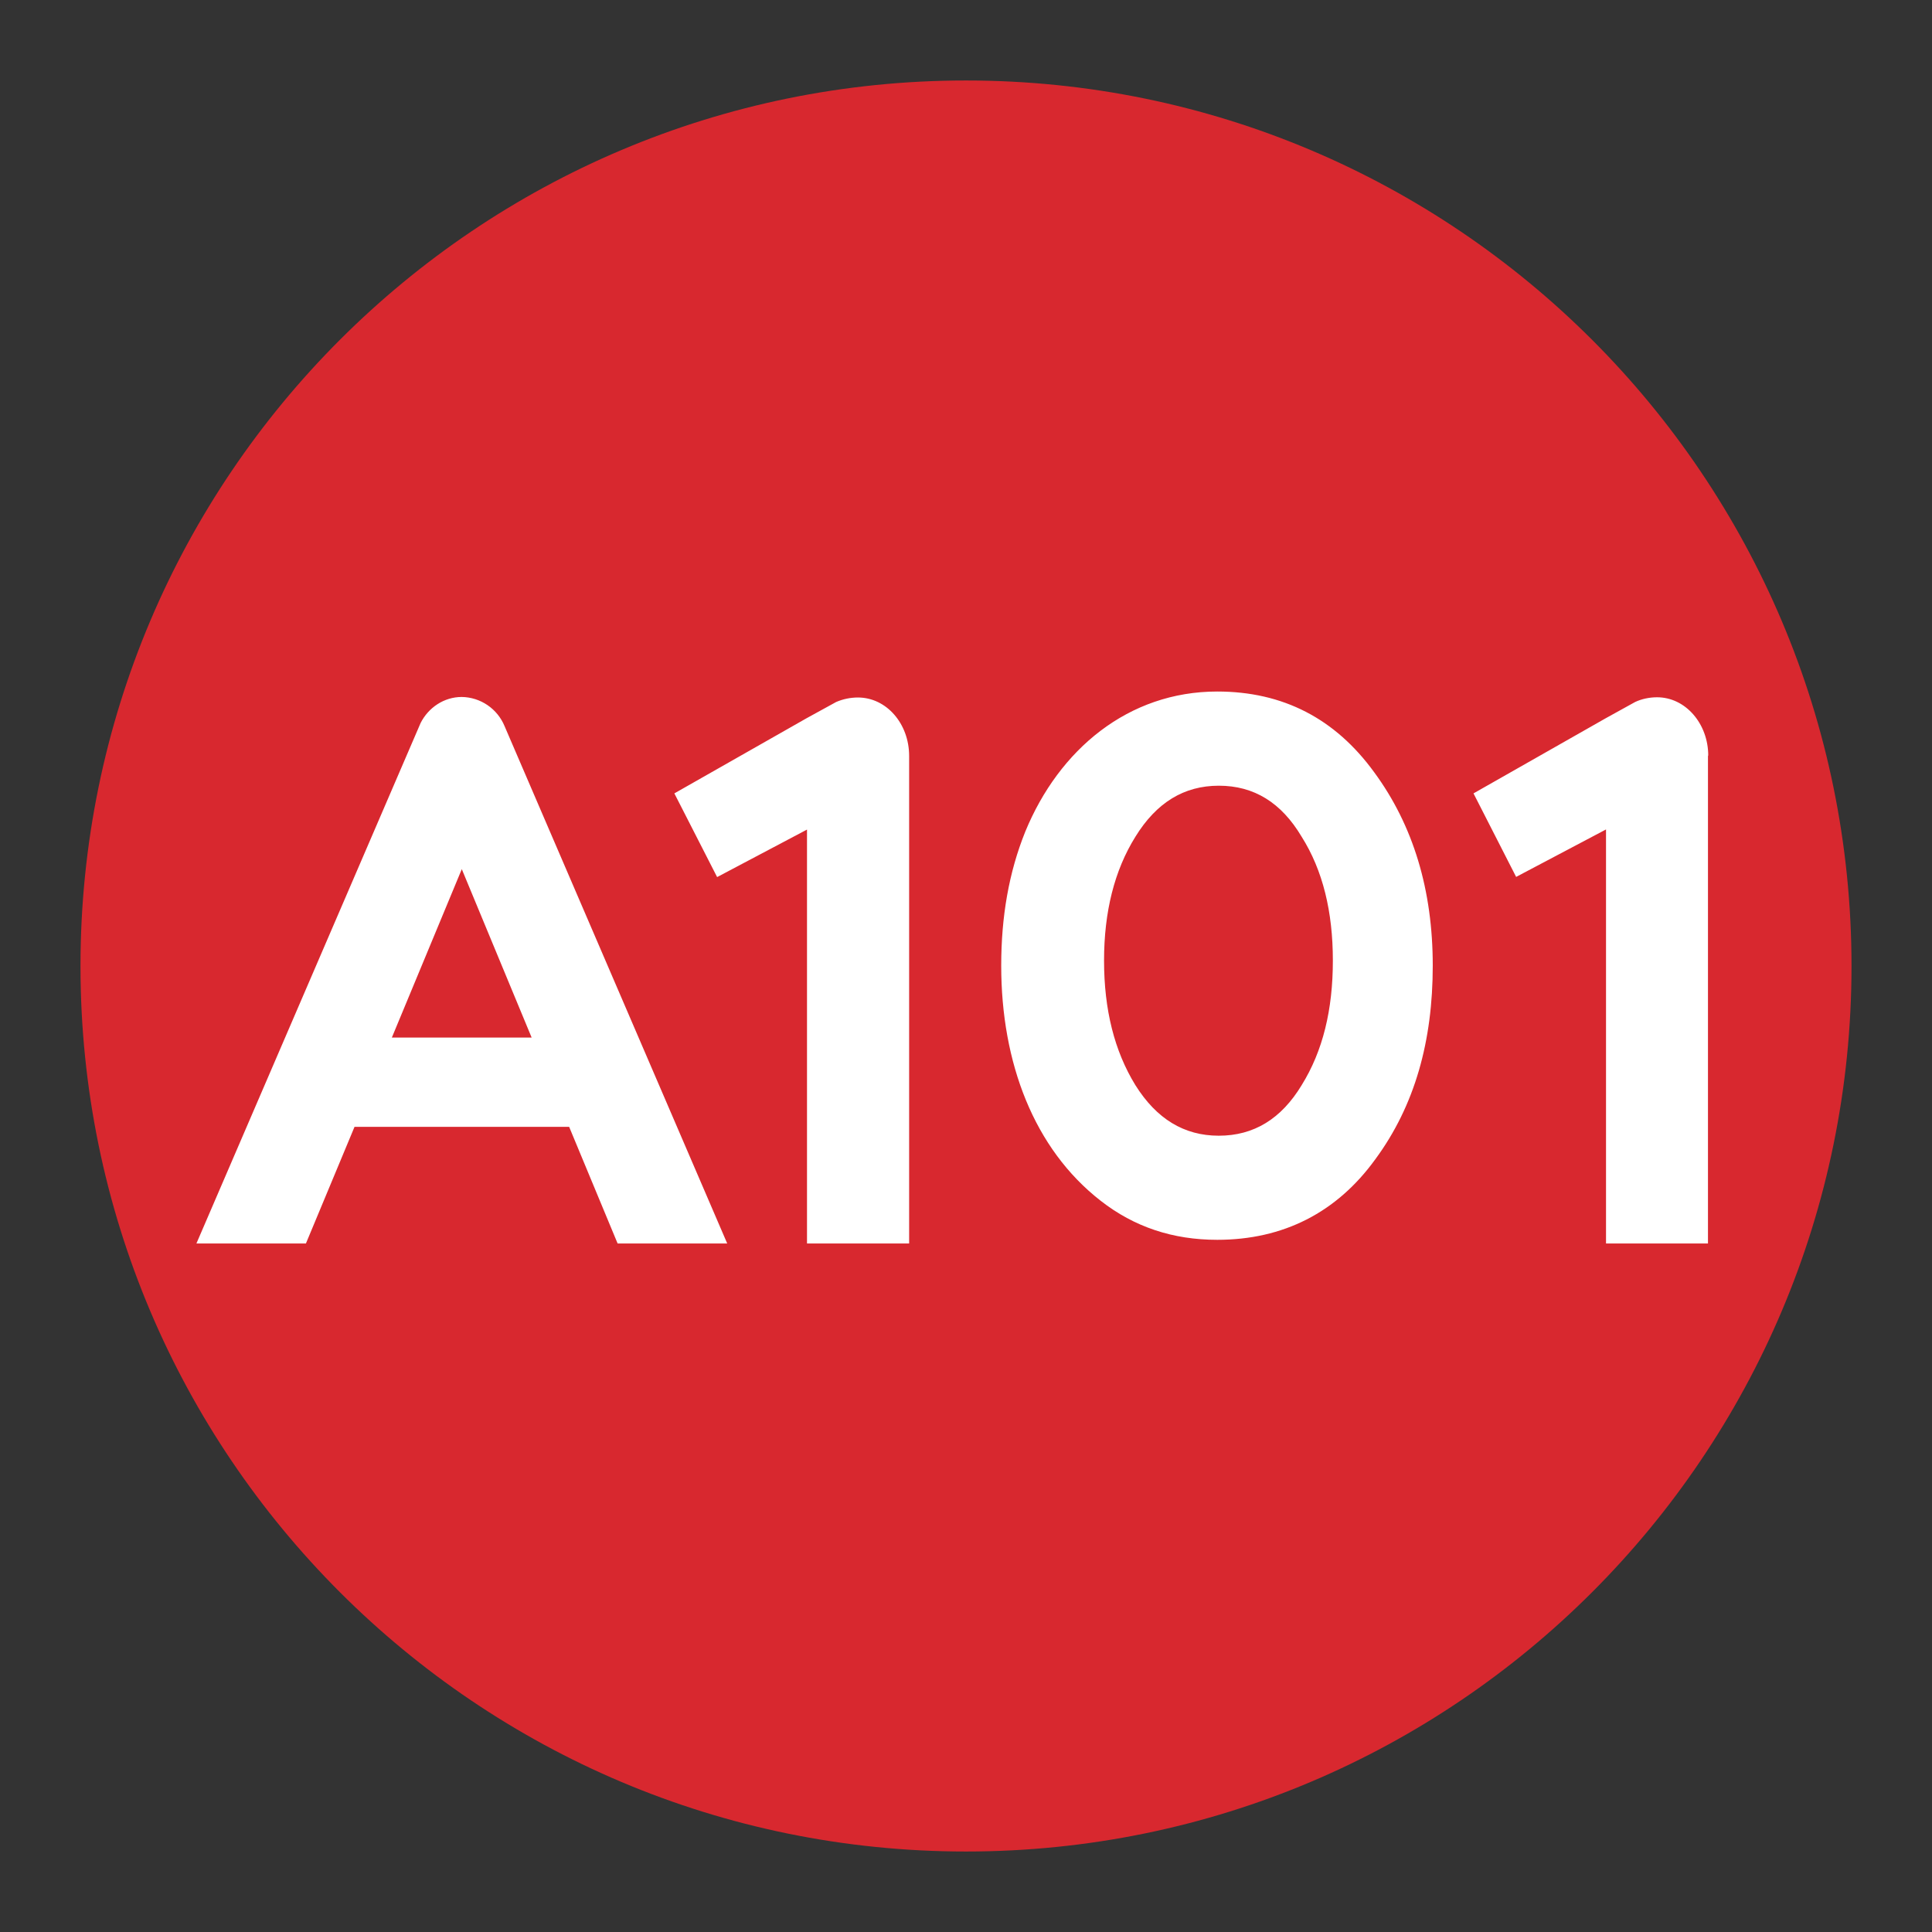
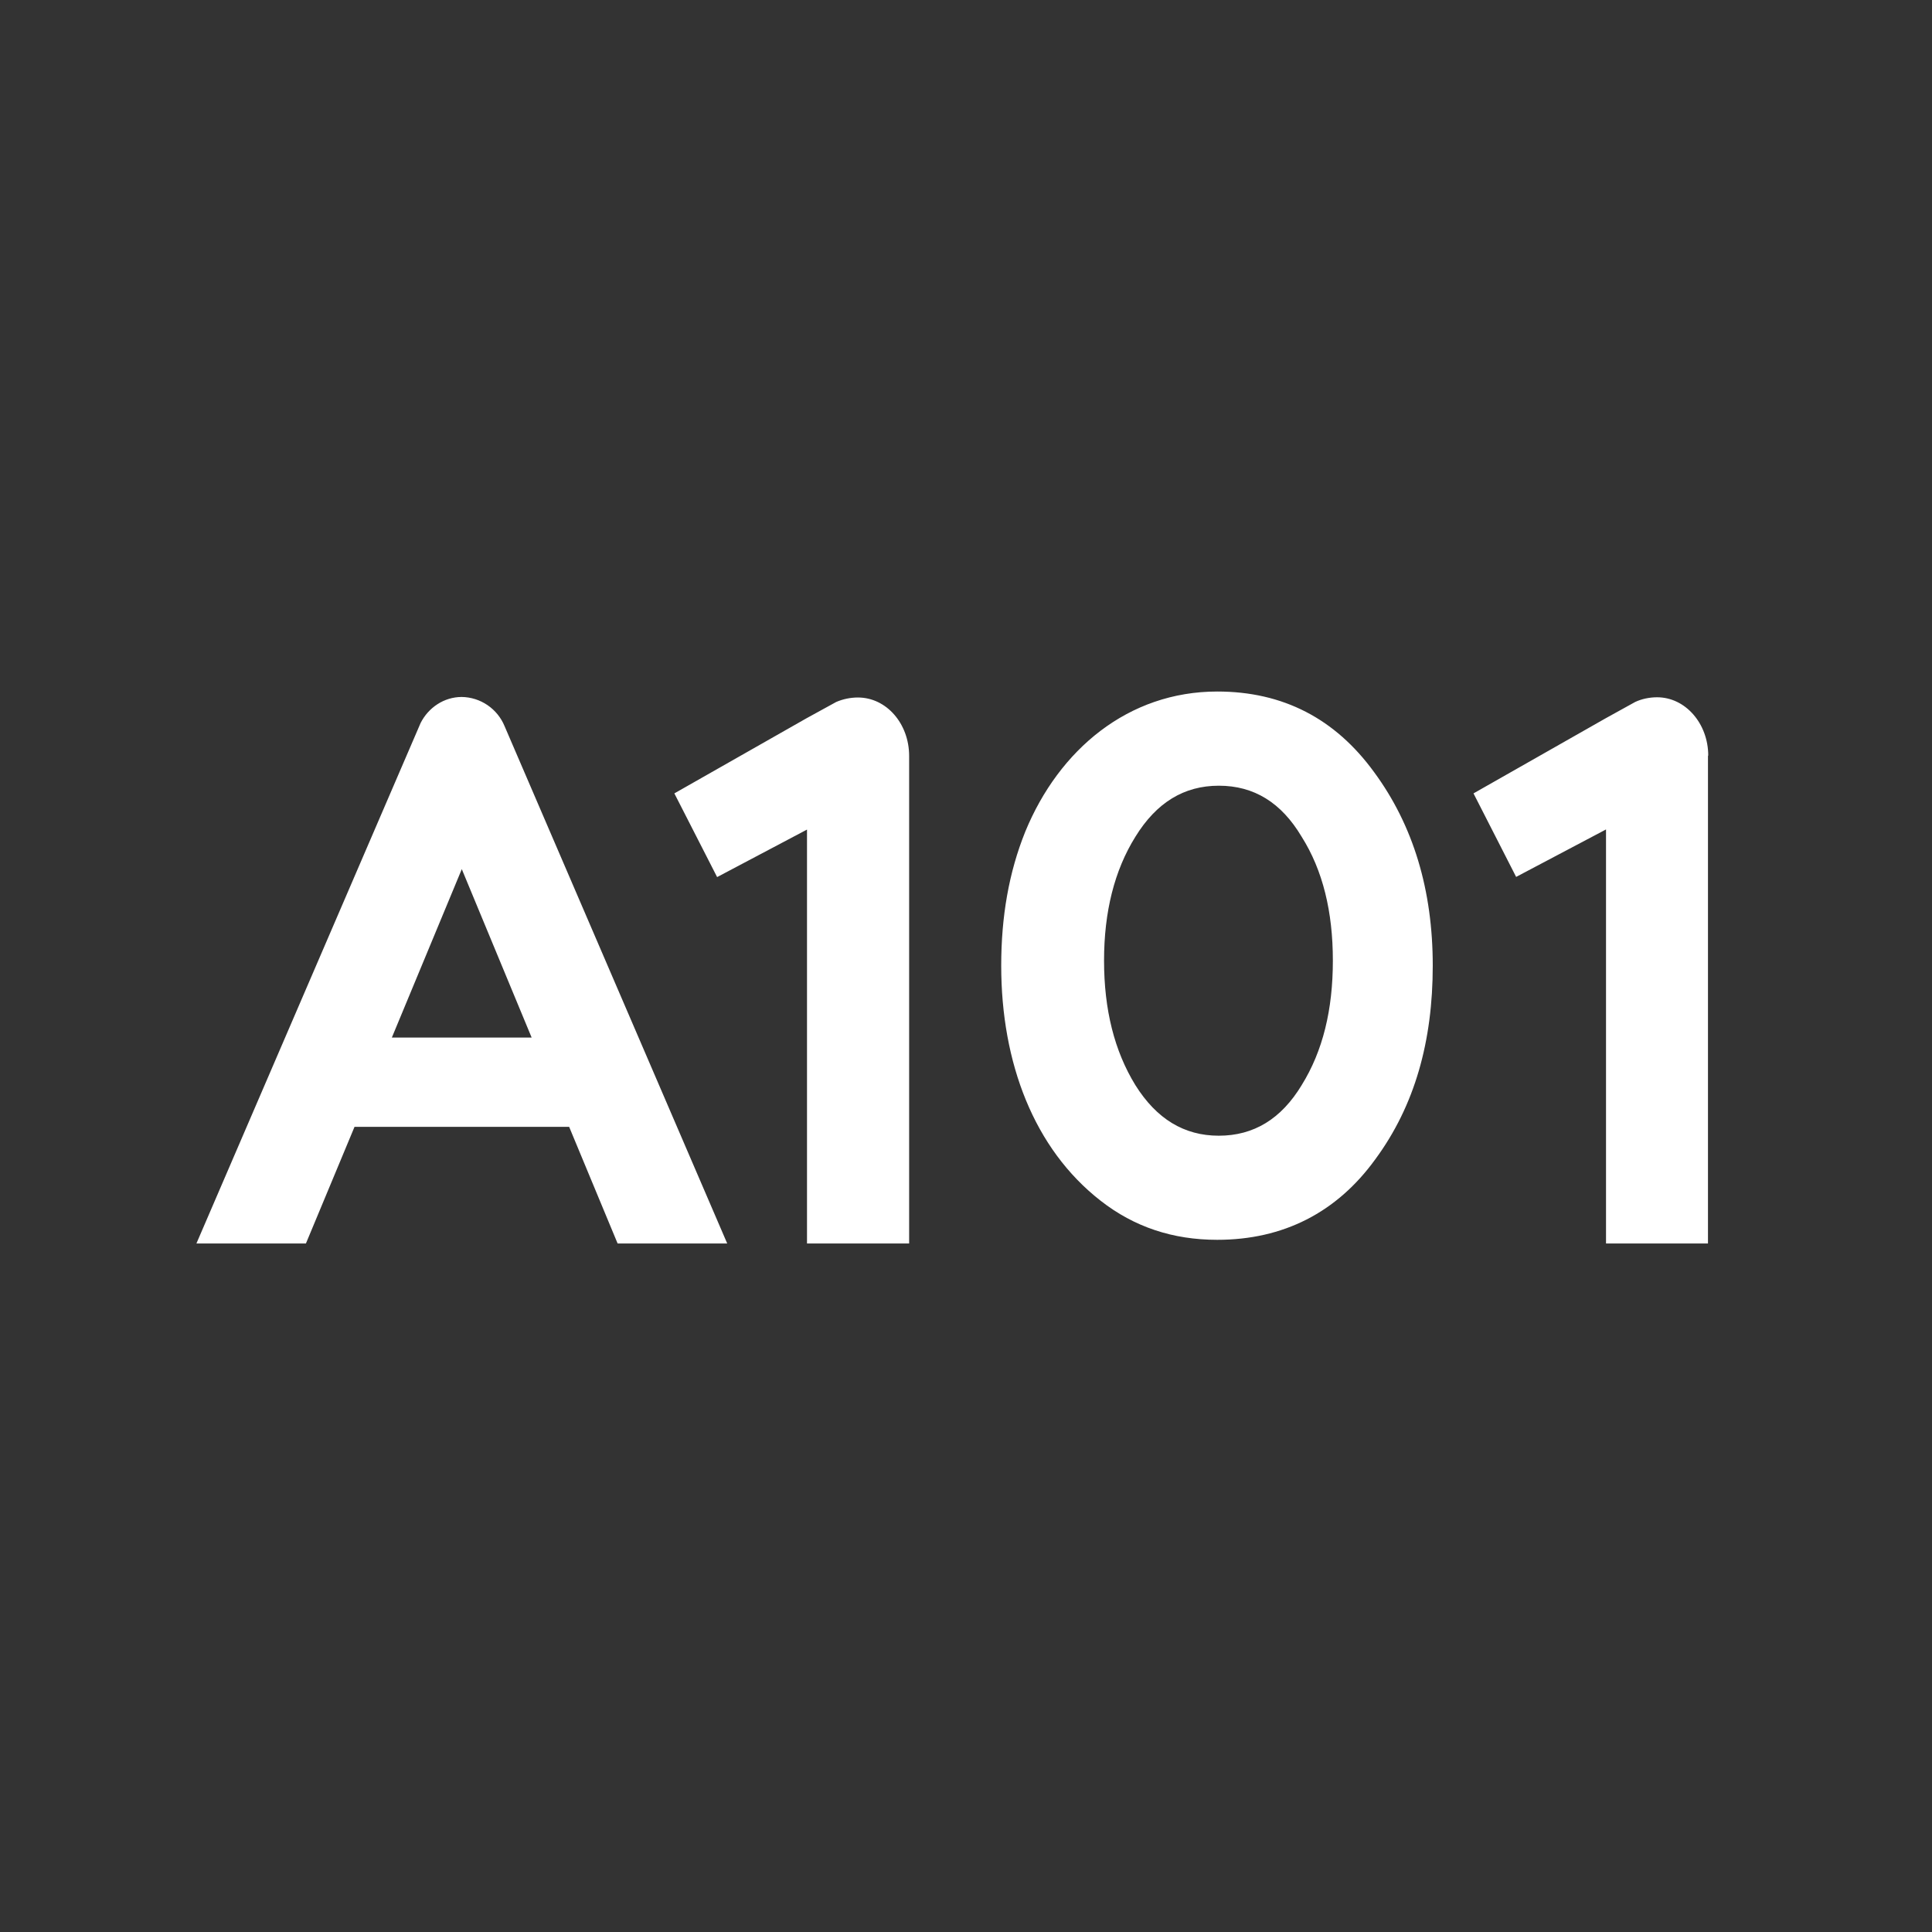
<svg xmlns="http://www.w3.org/2000/svg" width="44" height="44" viewBox="0 0 44 44" fill="none">
  <rect x="0" y="0" width="44" height="44" fill="#333333" stroke="none" />
-   <path d="M42.167 22C42.167 33.138 33.138 42.167 22 42.167C10.863 42.167 1.833 33.138 1.833 22C1.833 10.863 10.863 1.833 22 1.833C33.138 1.833 42.167 10.863 42.167 22Z" fill="#D8282F" />
-   <path d="M20.705 28.32H18.379V18.893L16.332 19.975L15.358 18.069L18.375 16.354L19.044 15.987C19.2 15.92 19.369 15.885 19.539 15.885C20.187 15.885 20.705 16.479 20.705 17.217V28.319V28.32ZM38.898 17.209V28.32H36.576V18.89L34.529 19.971L33.558 18.069L36.574 16.355L37.24 15.987C37.387 15.918 37.563 15.88 37.739 15.88C38.385 15.88 38.904 16.479 38.904 17.209C38.904 17.243 38.898 17.179 38.898 17.209ZM29.645 24.713C29.18 25.481 28.557 25.865 27.757 25.865C26.965 25.865 26.339 25.481 25.858 24.714C25.38 23.936 25.144 22.995 25.144 21.877C25.144 20.766 25.38 19.823 25.858 19.056C26.339 18.276 26.966 17.894 27.758 17.894C28.557 17.894 29.18 18.276 29.644 19.056C30.128 19.823 30.355 20.766 30.355 21.877C30.355 22.995 30.128 23.936 29.644 24.714L29.645 24.713ZM31.293 17.583C30.41 16.37 29.224 15.749 27.722 15.749C25.697 15.749 24.119 17.069 23.35 18.94C22.976 19.868 22.802 20.876 22.802 21.991C22.802 24.207 23.549 26.164 25.066 27.346C25.832 27.945 26.713 28.236 27.722 28.236C29.224 28.236 30.445 27.615 31.323 26.4C32.222 25.179 32.63 23.71 32.63 21.991C32.63 20.277 32.19 18.801 31.293 17.583ZM8.924 23.63L10.517 19.794L12.108 23.63H8.924ZM11.491 16.537C11.411 16.343 11.276 16.177 11.103 16.059C10.93 15.941 10.726 15.876 10.516 15.873C10.113 15.873 9.757 16.114 9.579 16.466L4.473 28.32H6.967L8.074 25.663H12.962L14.066 28.32H16.562L11.491 16.537Z" fill="white" />
+   <path d="M20.705 28.32H18.379V18.893L16.332 19.975L15.358 18.069L18.375 16.354L19.044 15.987C19.2 15.92 19.369 15.885 19.539 15.885C20.187 15.885 20.705 16.479 20.705 17.217V28.319V28.32ZM38.898 17.209V28.32H36.576V18.89L34.529 19.971L33.558 18.069L36.574 16.355L37.24 15.987C37.387 15.918 37.563 15.88 37.739 15.88C38.385 15.88 38.904 16.479 38.904 17.209C38.904 17.243 38.898 17.179 38.898 17.209ZM29.645 24.713C29.18 25.481 28.557 25.865 27.757 25.865C26.965 25.865 26.339 25.481 25.858 24.714C25.38 23.936 25.144 22.995 25.144 21.877C25.144 20.766 25.38 19.823 25.858 19.056C26.339 18.276 26.966 17.894 27.758 17.894C28.557 17.894 29.18 18.276 29.644 19.056C30.128 19.823 30.355 20.766 30.355 21.877C30.355 22.995 30.128 23.936 29.644 24.714L29.645 24.713M31.293 17.583C30.41 16.37 29.224 15.749 27.722 15.749C25.697 15.749 24.119 17.069 23.35 18.94C22.976 19.868 22.802 20.876 22.802 21.991C22.802 24.207 23.549 26.164 25.066 27.346C25.832 27.945 26.713 28.236 27.722 28.236C29.224 28.236 30.445 27.615 31.323 26.4C32.222 25.179 32.63 23.71 32.63 21.991C32.63 20.277 32.19 18.801 31.293 17.583ZM8.924 23.63L10.517 19.794L12.108 23.63H8.924ZM11.491 16.537C11.411 16.343 11.276 16.177 11.103 16.059C10.93 15.941 10.726 15.876 10.516 15.873C10.113 15.873 9.757 16.114 9.579 16.466L4.473 28.32H6.967L8.074 25.663H12.962L14.066 28.32H16.562L11.491 16.537Z" fill="white" />
</svg>